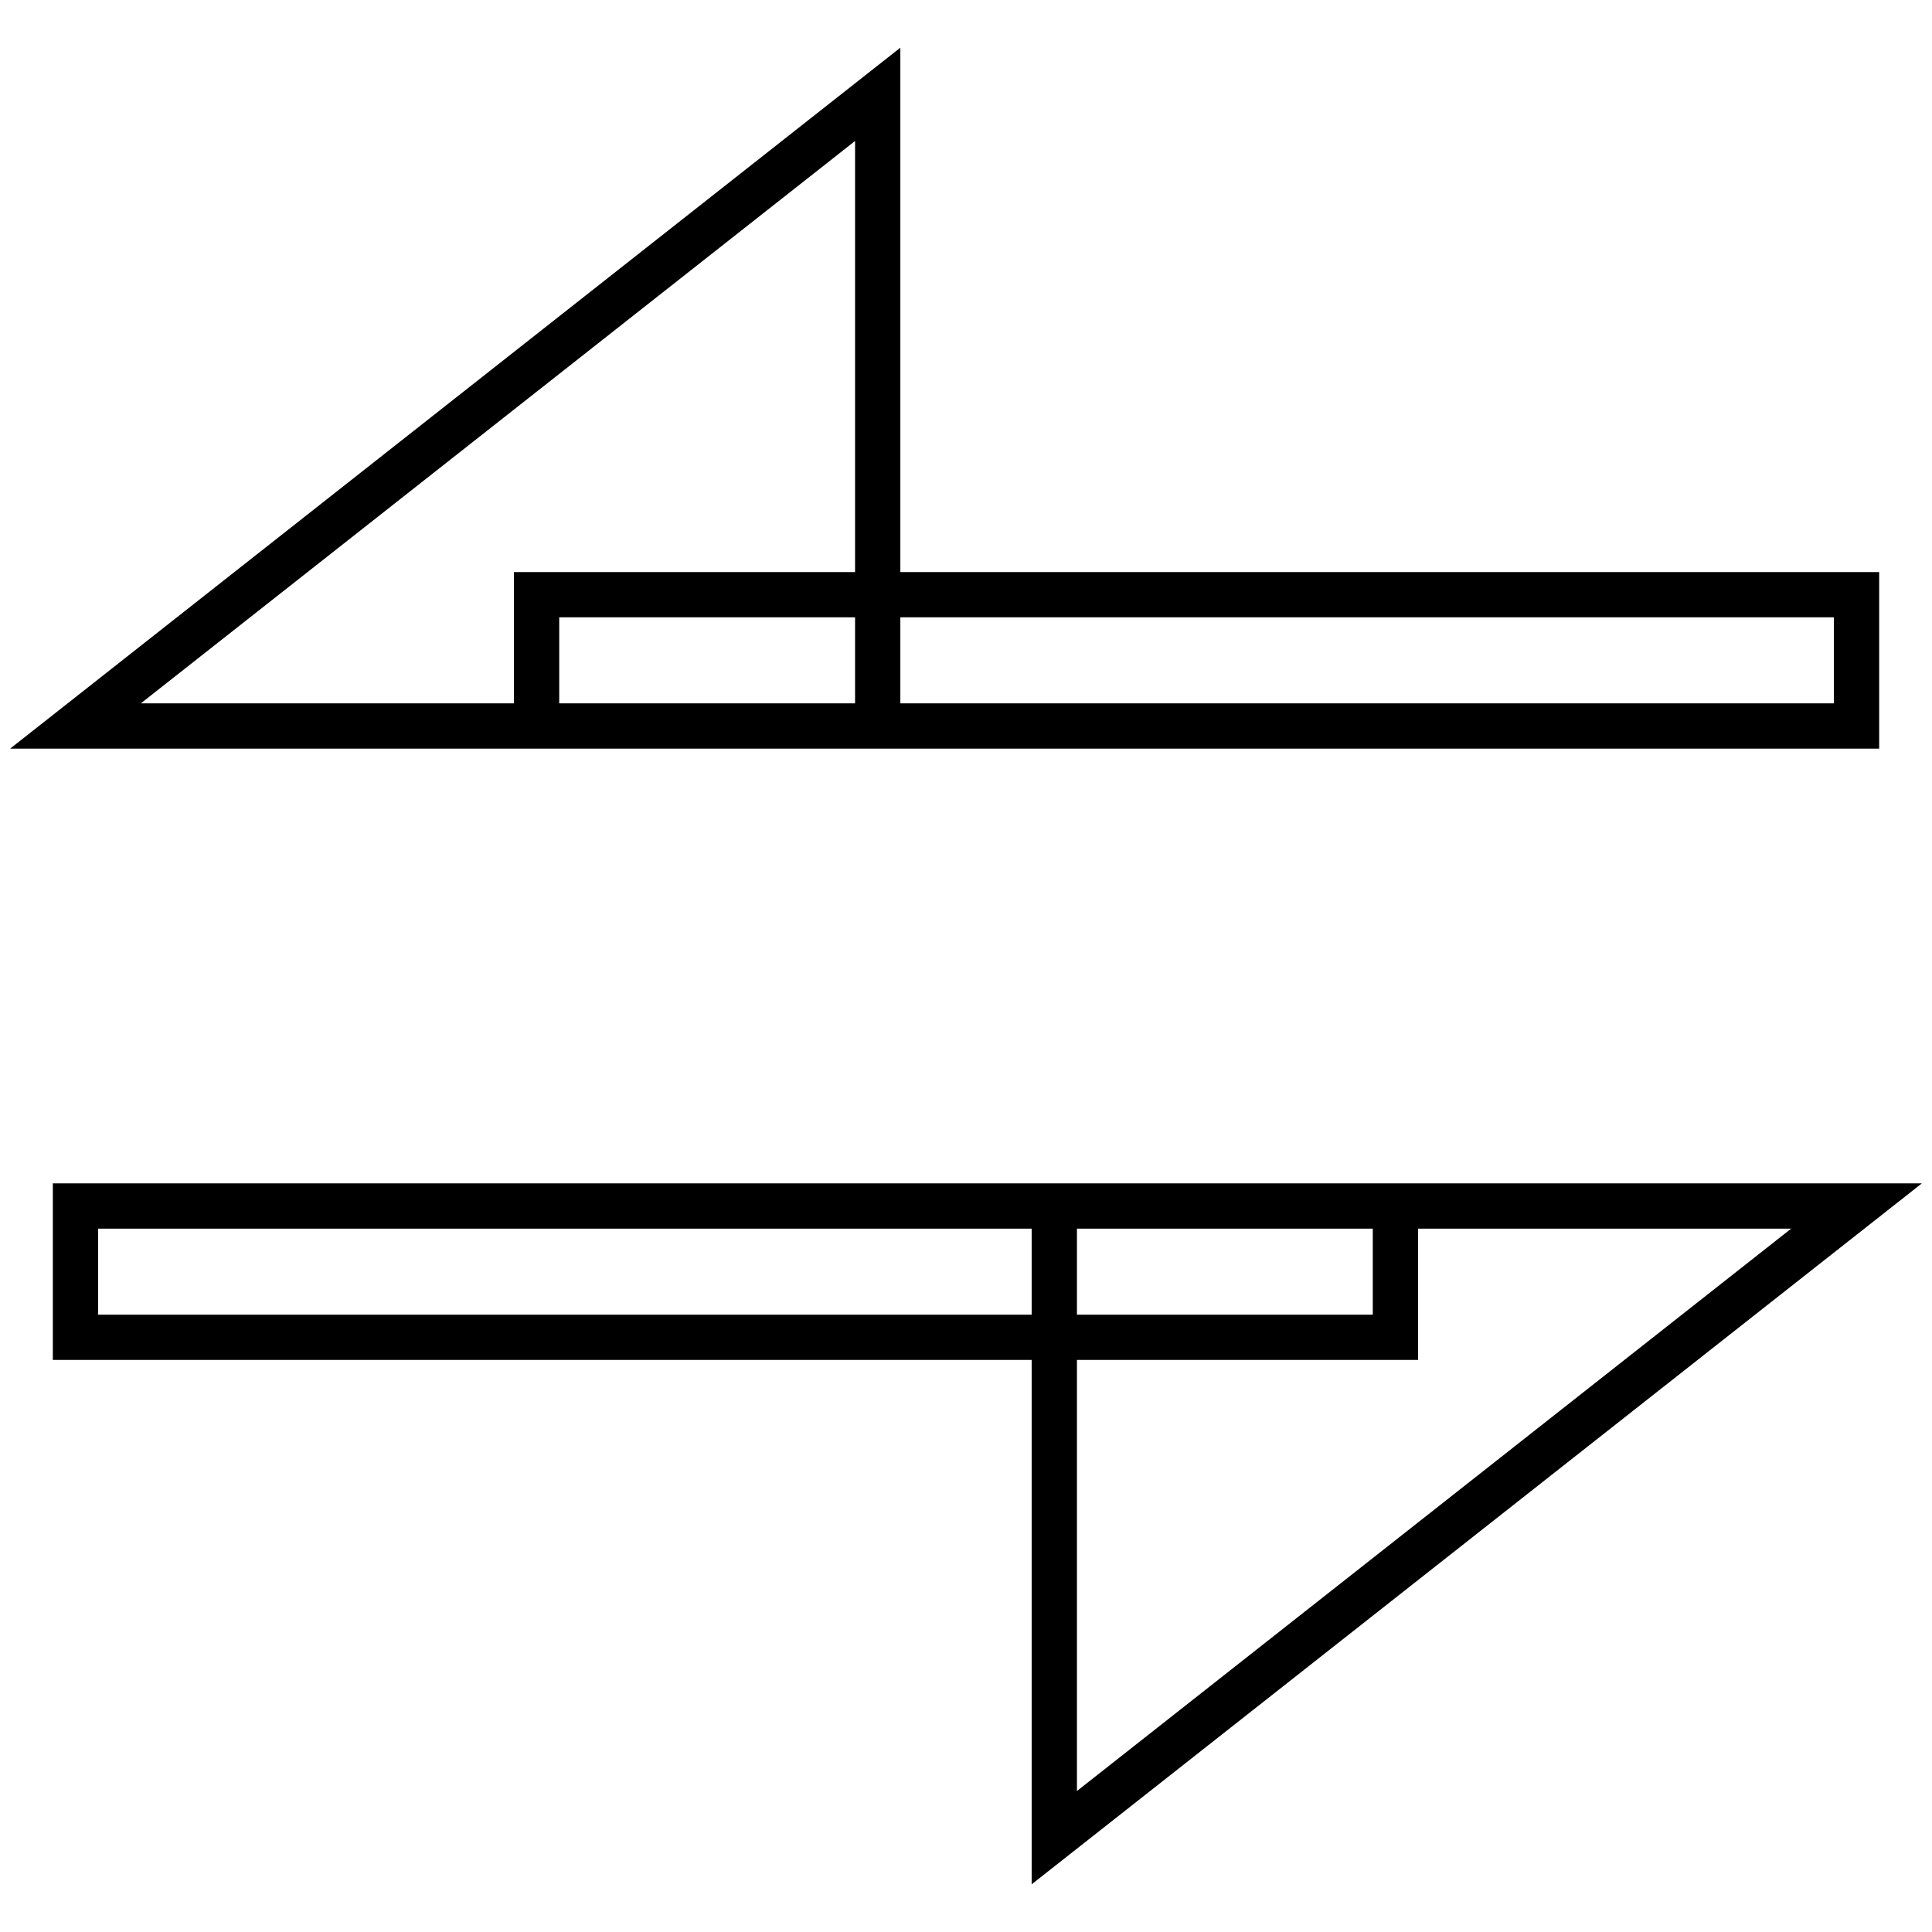
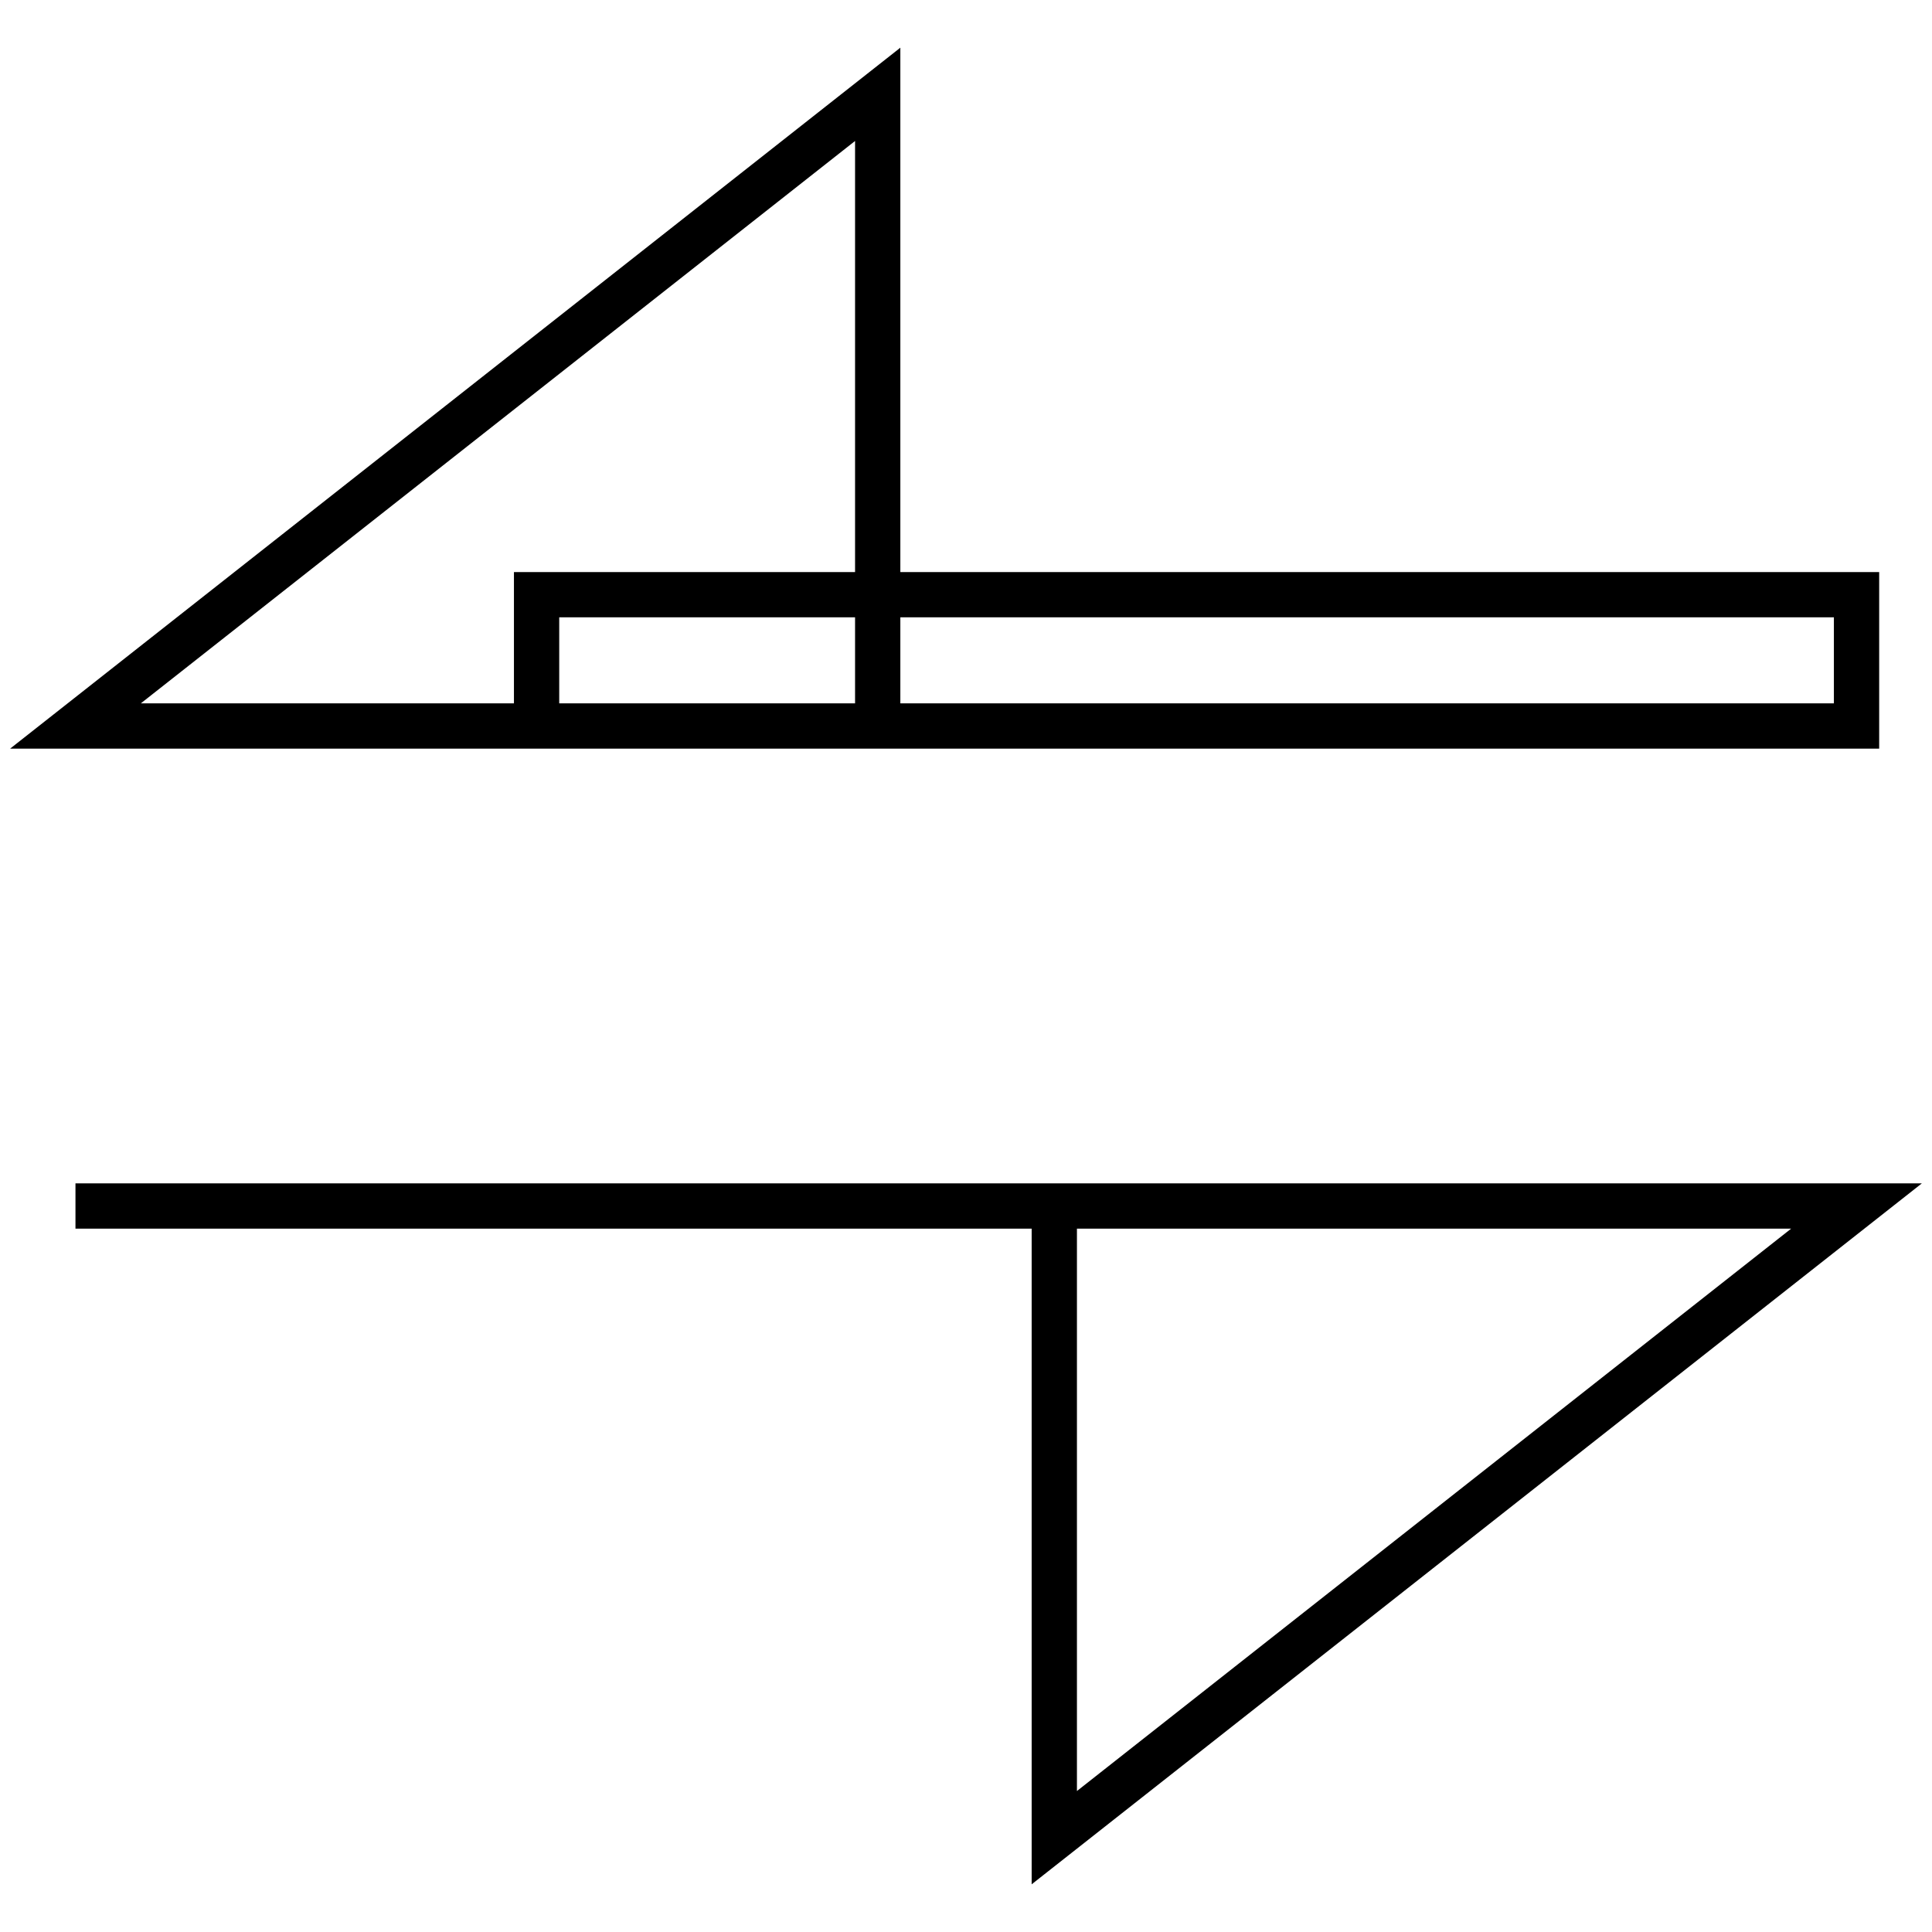
<svg xmlns="http://www.w3.org/2000/svg" version="1.1" x="0px" y="0px" viewBox="0 0 256 256" enable-background="new 0 0 256 256" xml:space="preserve">
  <g>
-     <path stroke-width="6" fill-opacity="0" stroke="#000000" d="M71.1,78.8H246v17.4H71.1V78.8z M10,96.2l106.3-83.7l0,83.7H10z M10,159.8h174.9v17.4H10V159.8z M246,159.8 l-106.3,83.7v-83.7H246z" />
+     <path stroke-width="6" fill-opacity="0" stroke="#000000" d="M71.1,78.8H246v17.4H71.1V78.8z M10,96.2l106.3-83.7l0,83.7H10z M10,159.8h174.9H10V159.8z M246,159.8 l-106.3,83.7v-83.7H246z" />
  </g>
</svg>